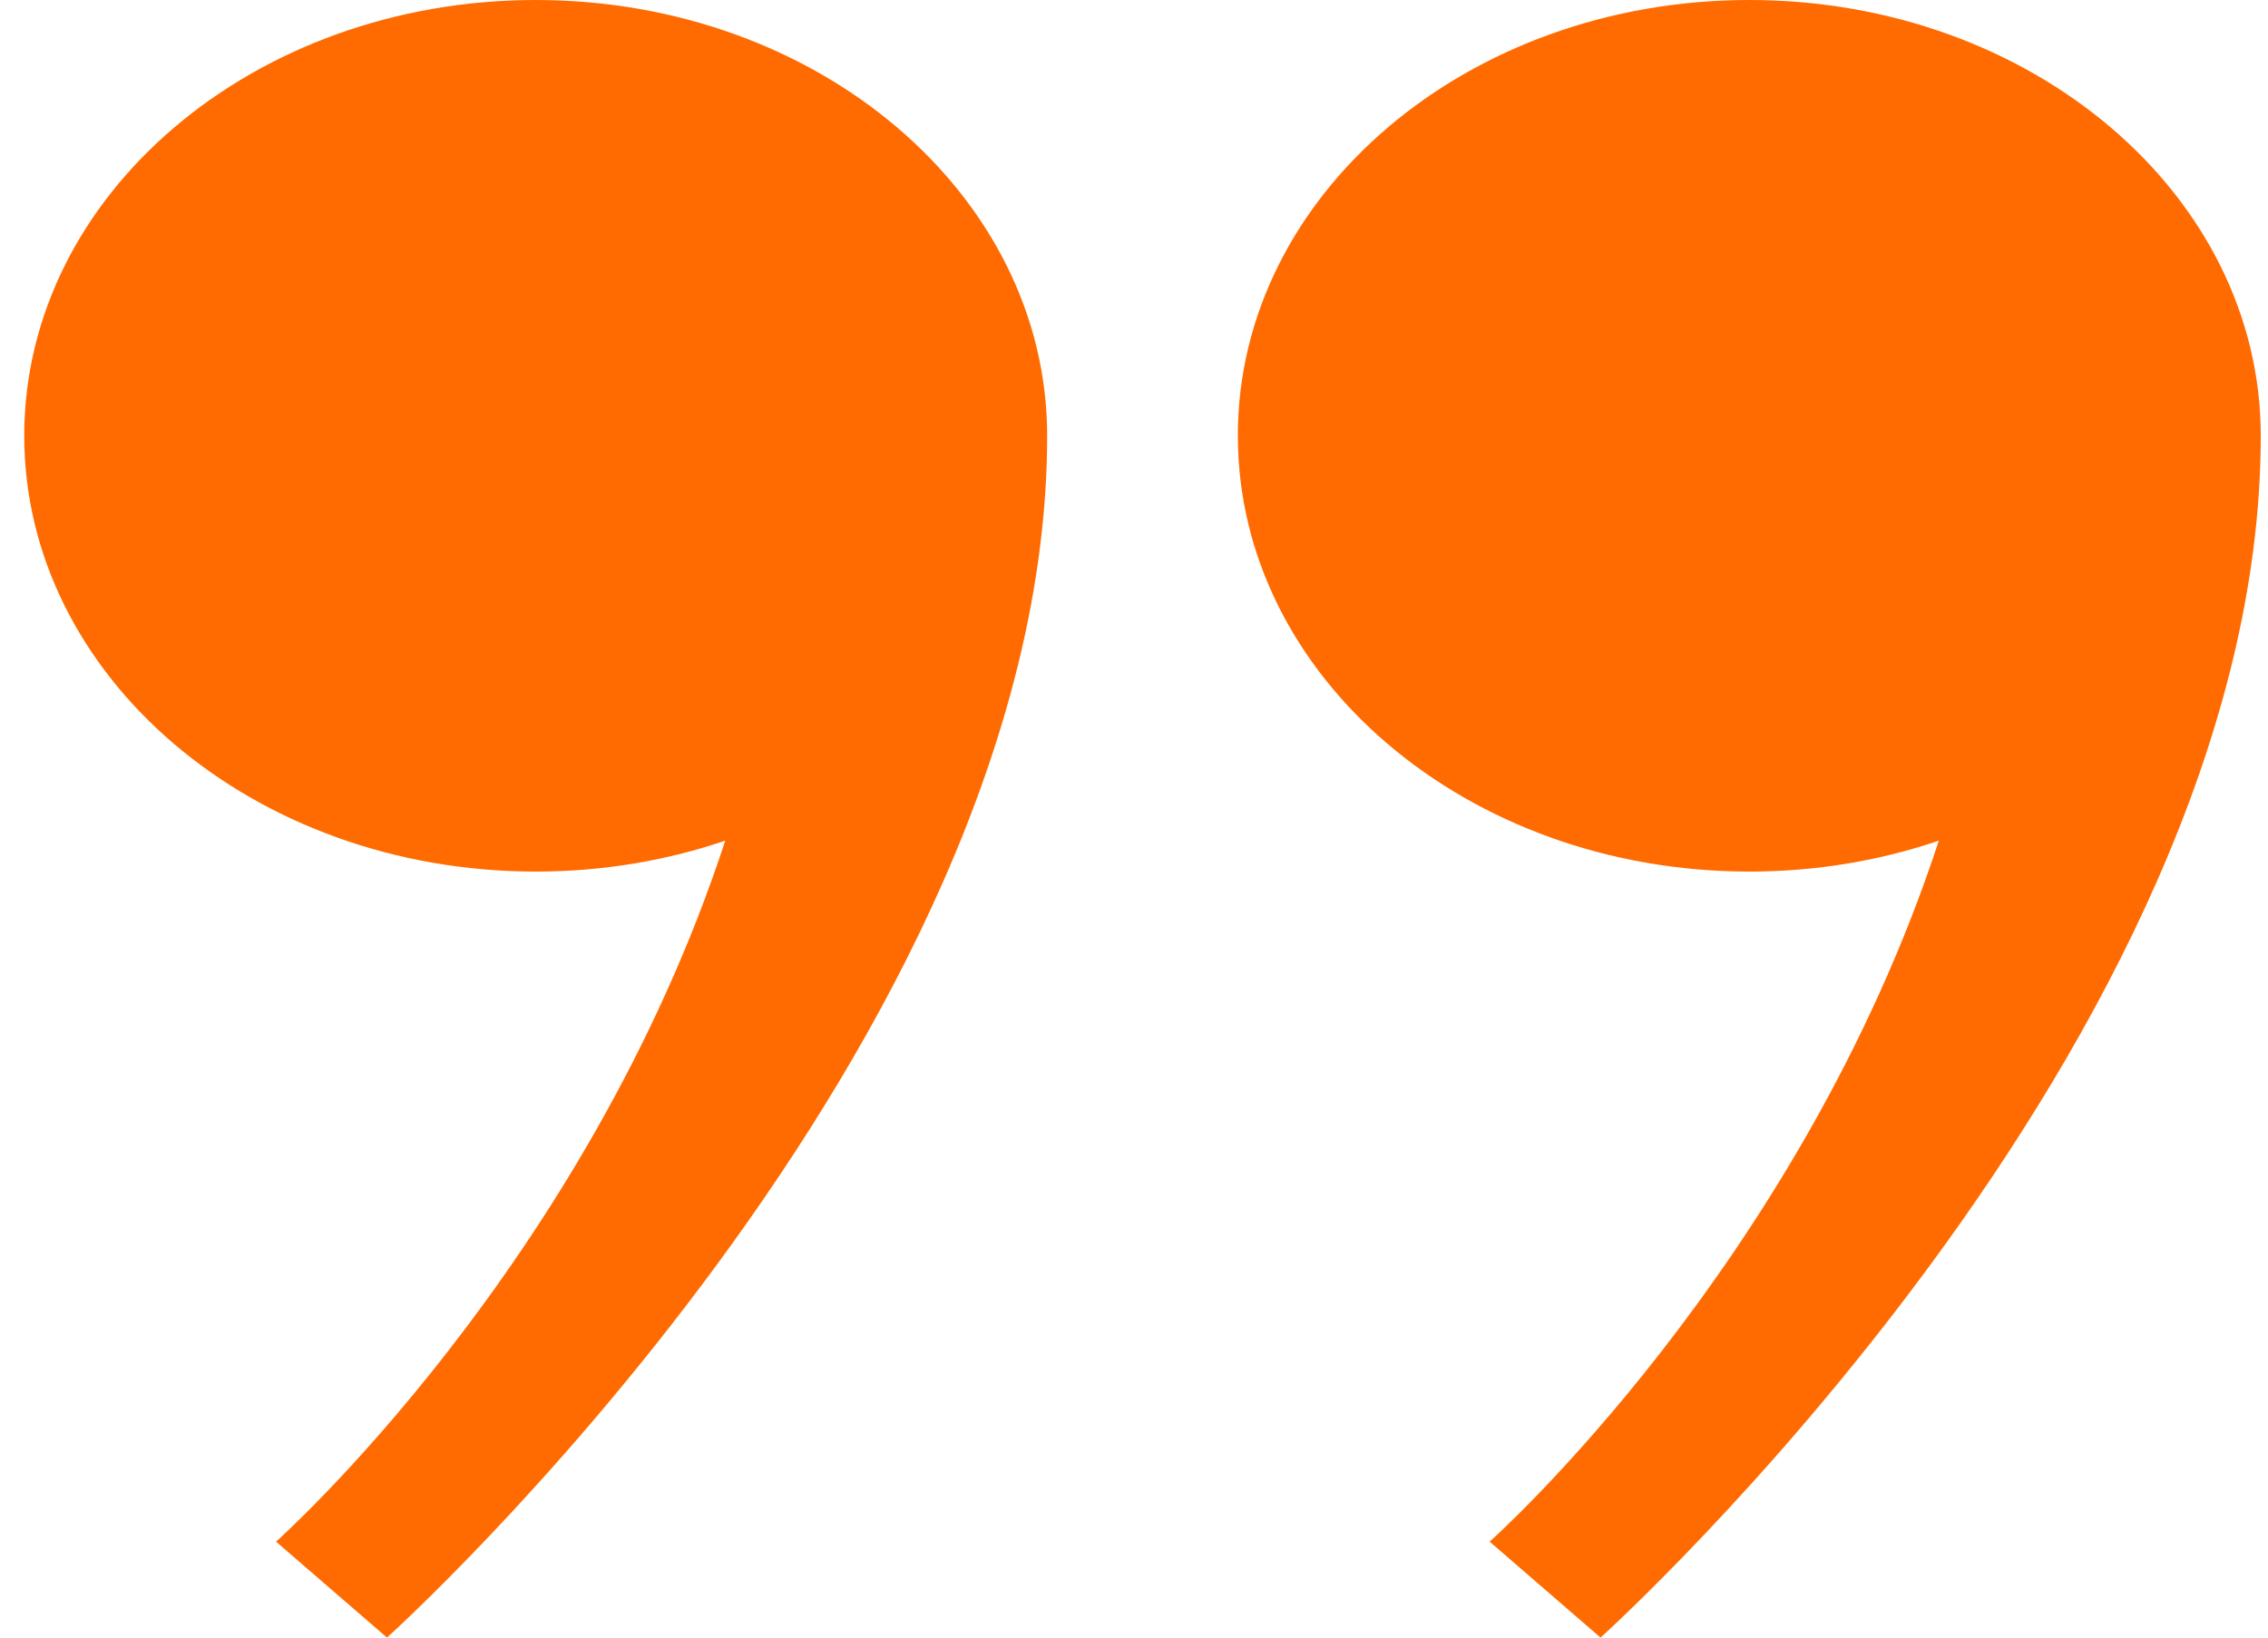
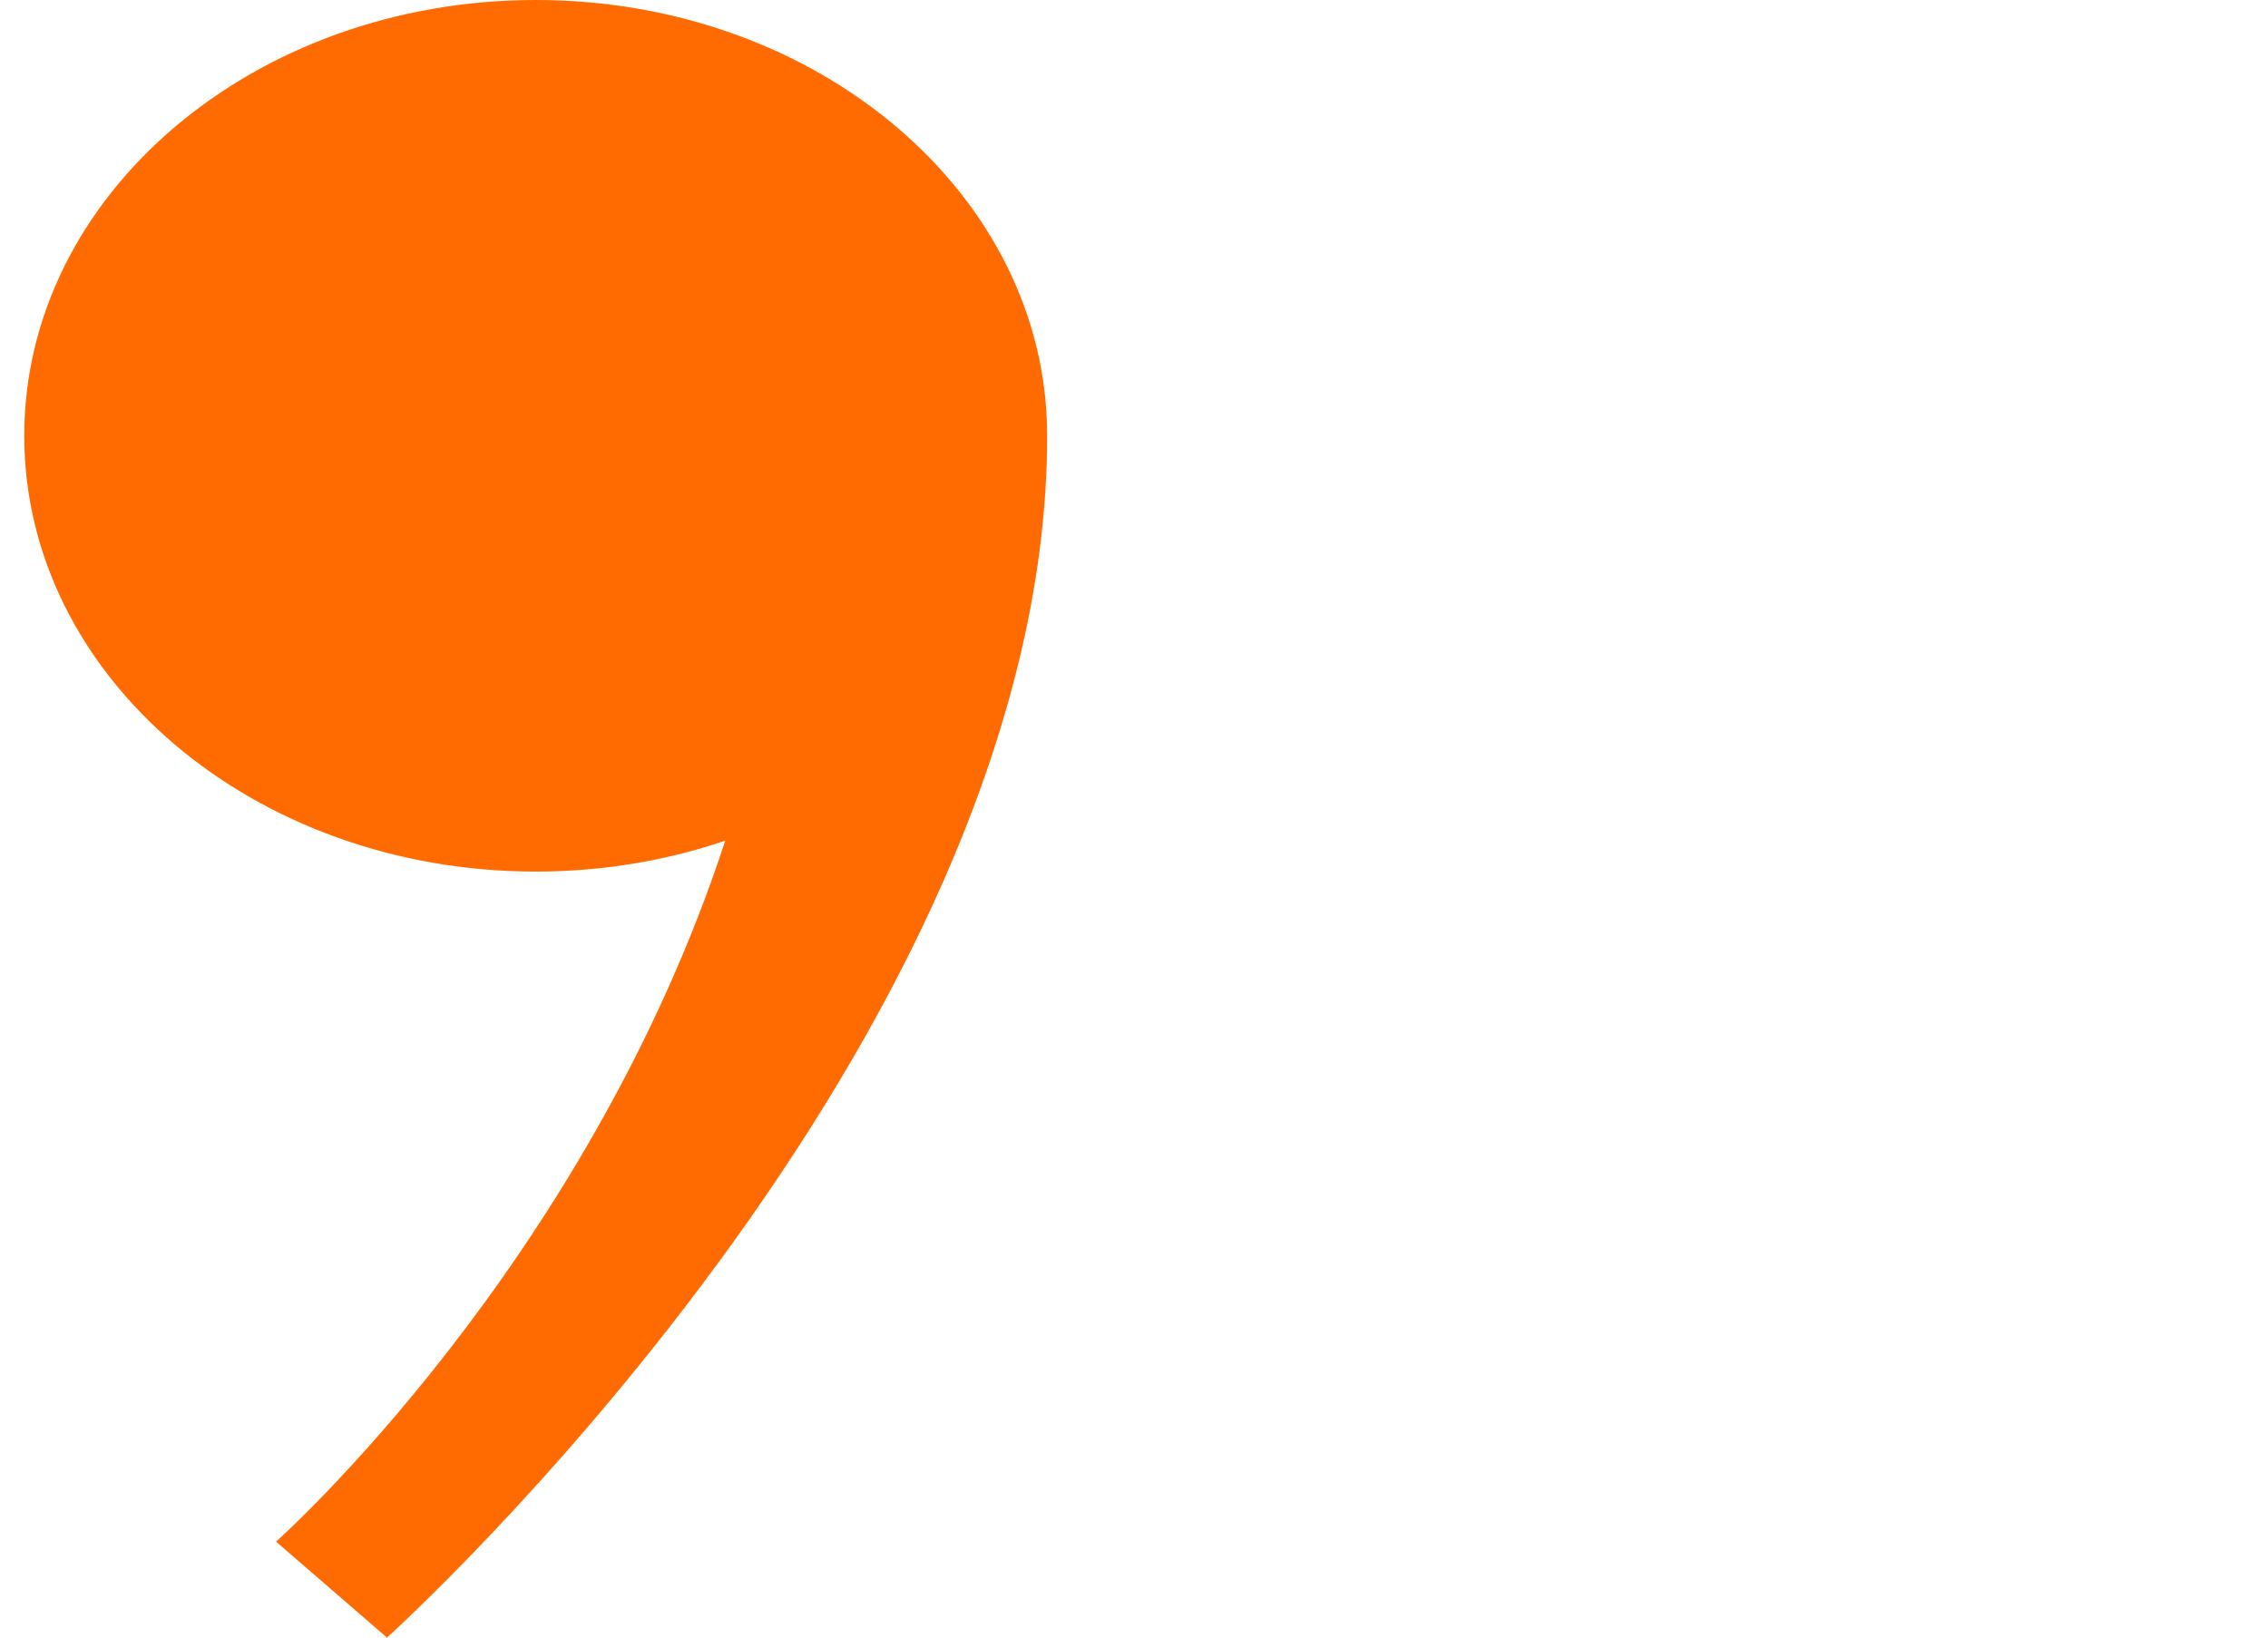
<svg xmlns="http://www.w3.org/2000/svg" width="72" height="52" viewBox="0 0 72 52" fill="none">
  <g clip-path="url(#clip0_541_282)">
-     <path d="M39.296 13.838C39.296 6.195 46.565 0 55.533 0C64.501 0 71.77 6.195 71.77 13.838C71.77 33.121 50.811 52 50.811 52L47.29 48.953C47.29 48.953 57.131 40.203 61.55 26.694C59.691 27.327 57.659 27.676 55.533 27.676C46.566 27.676 39.297 21.48 39.297 13.838H39.296Z" fill="#FF6B00" />
    <path d="M0.77 13.838C0.77 6.195 8.039 0 17.007 0C25.974 0 33.243 6.195 33.243 13.838C33.243 33.121 12.285 52 12.285 52L8.763 48.953C8.763 48.953 18.604 40.203 23.024 26.694C21.164 27.327 19.132 27.676 17.007 27.676C8.039 27.676 0.77 21.48 0.77 13.838Z" fill="#FF6B00" />
  </g>
  <defs>
    <clipPath id="clip0_541_282">
      <rect width="71" height="52" fill="white" transform="translate(0.77)" />
    </clipPath>
  </defs>
</svg>